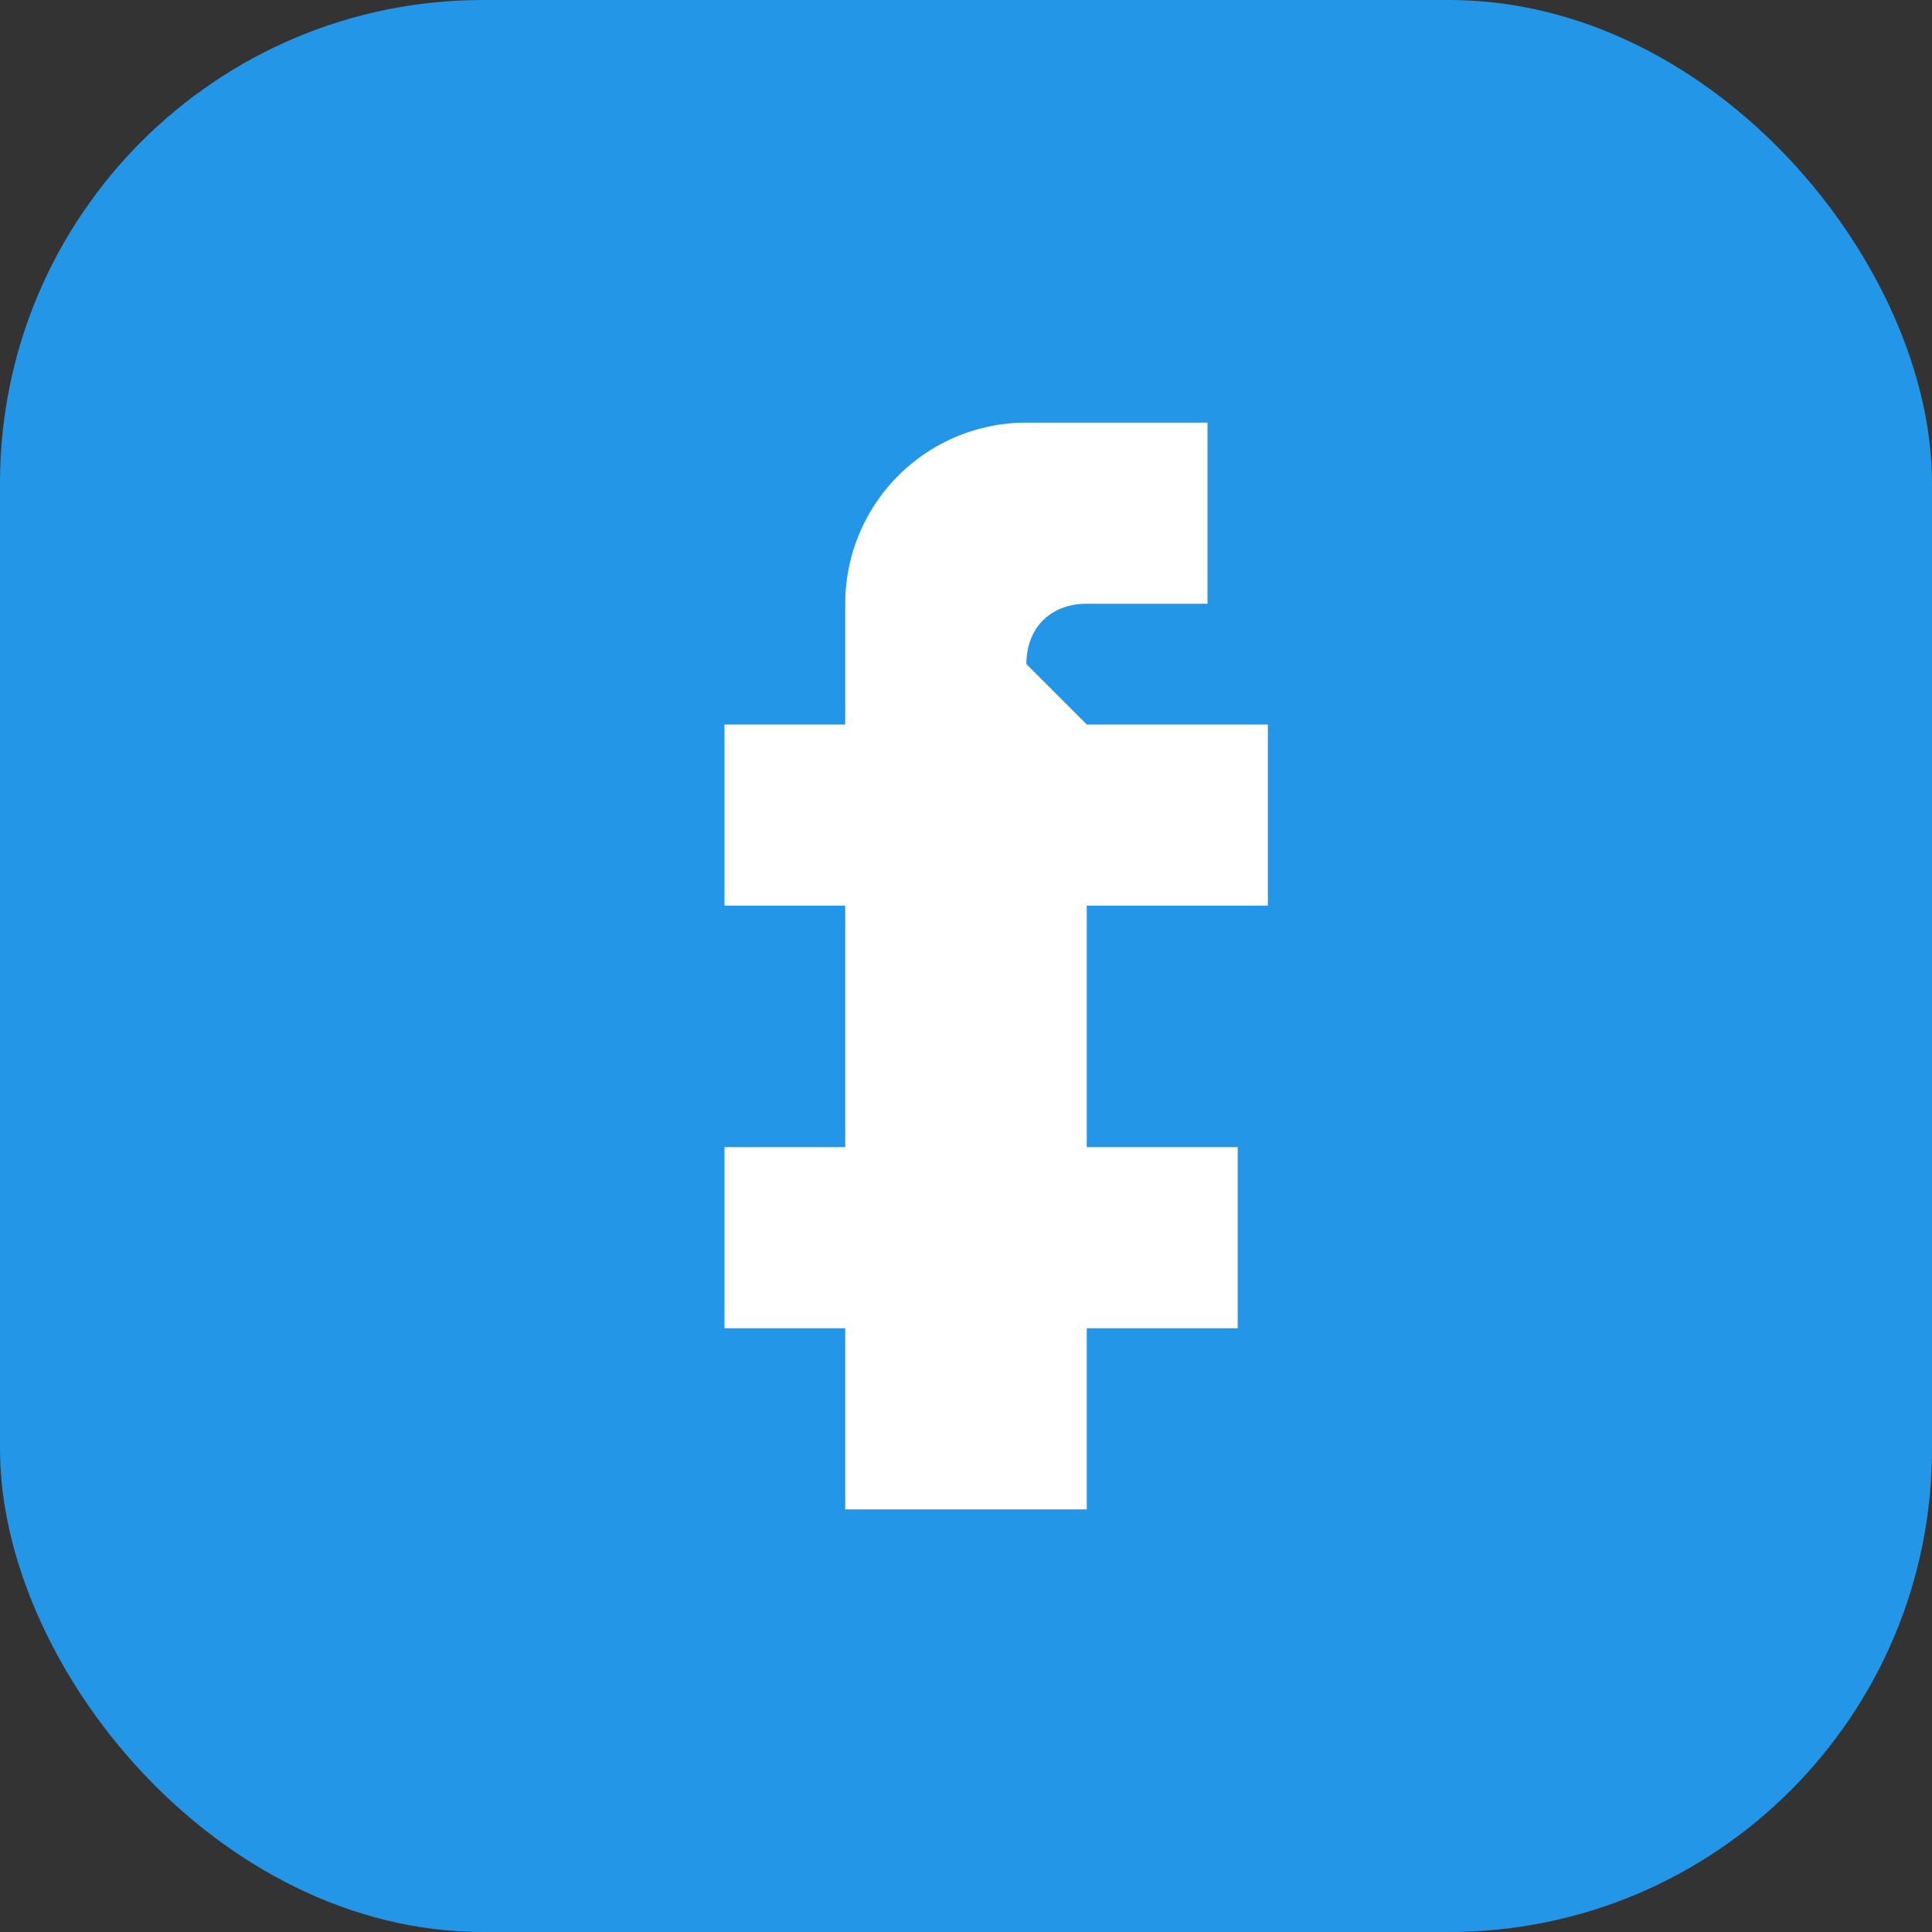
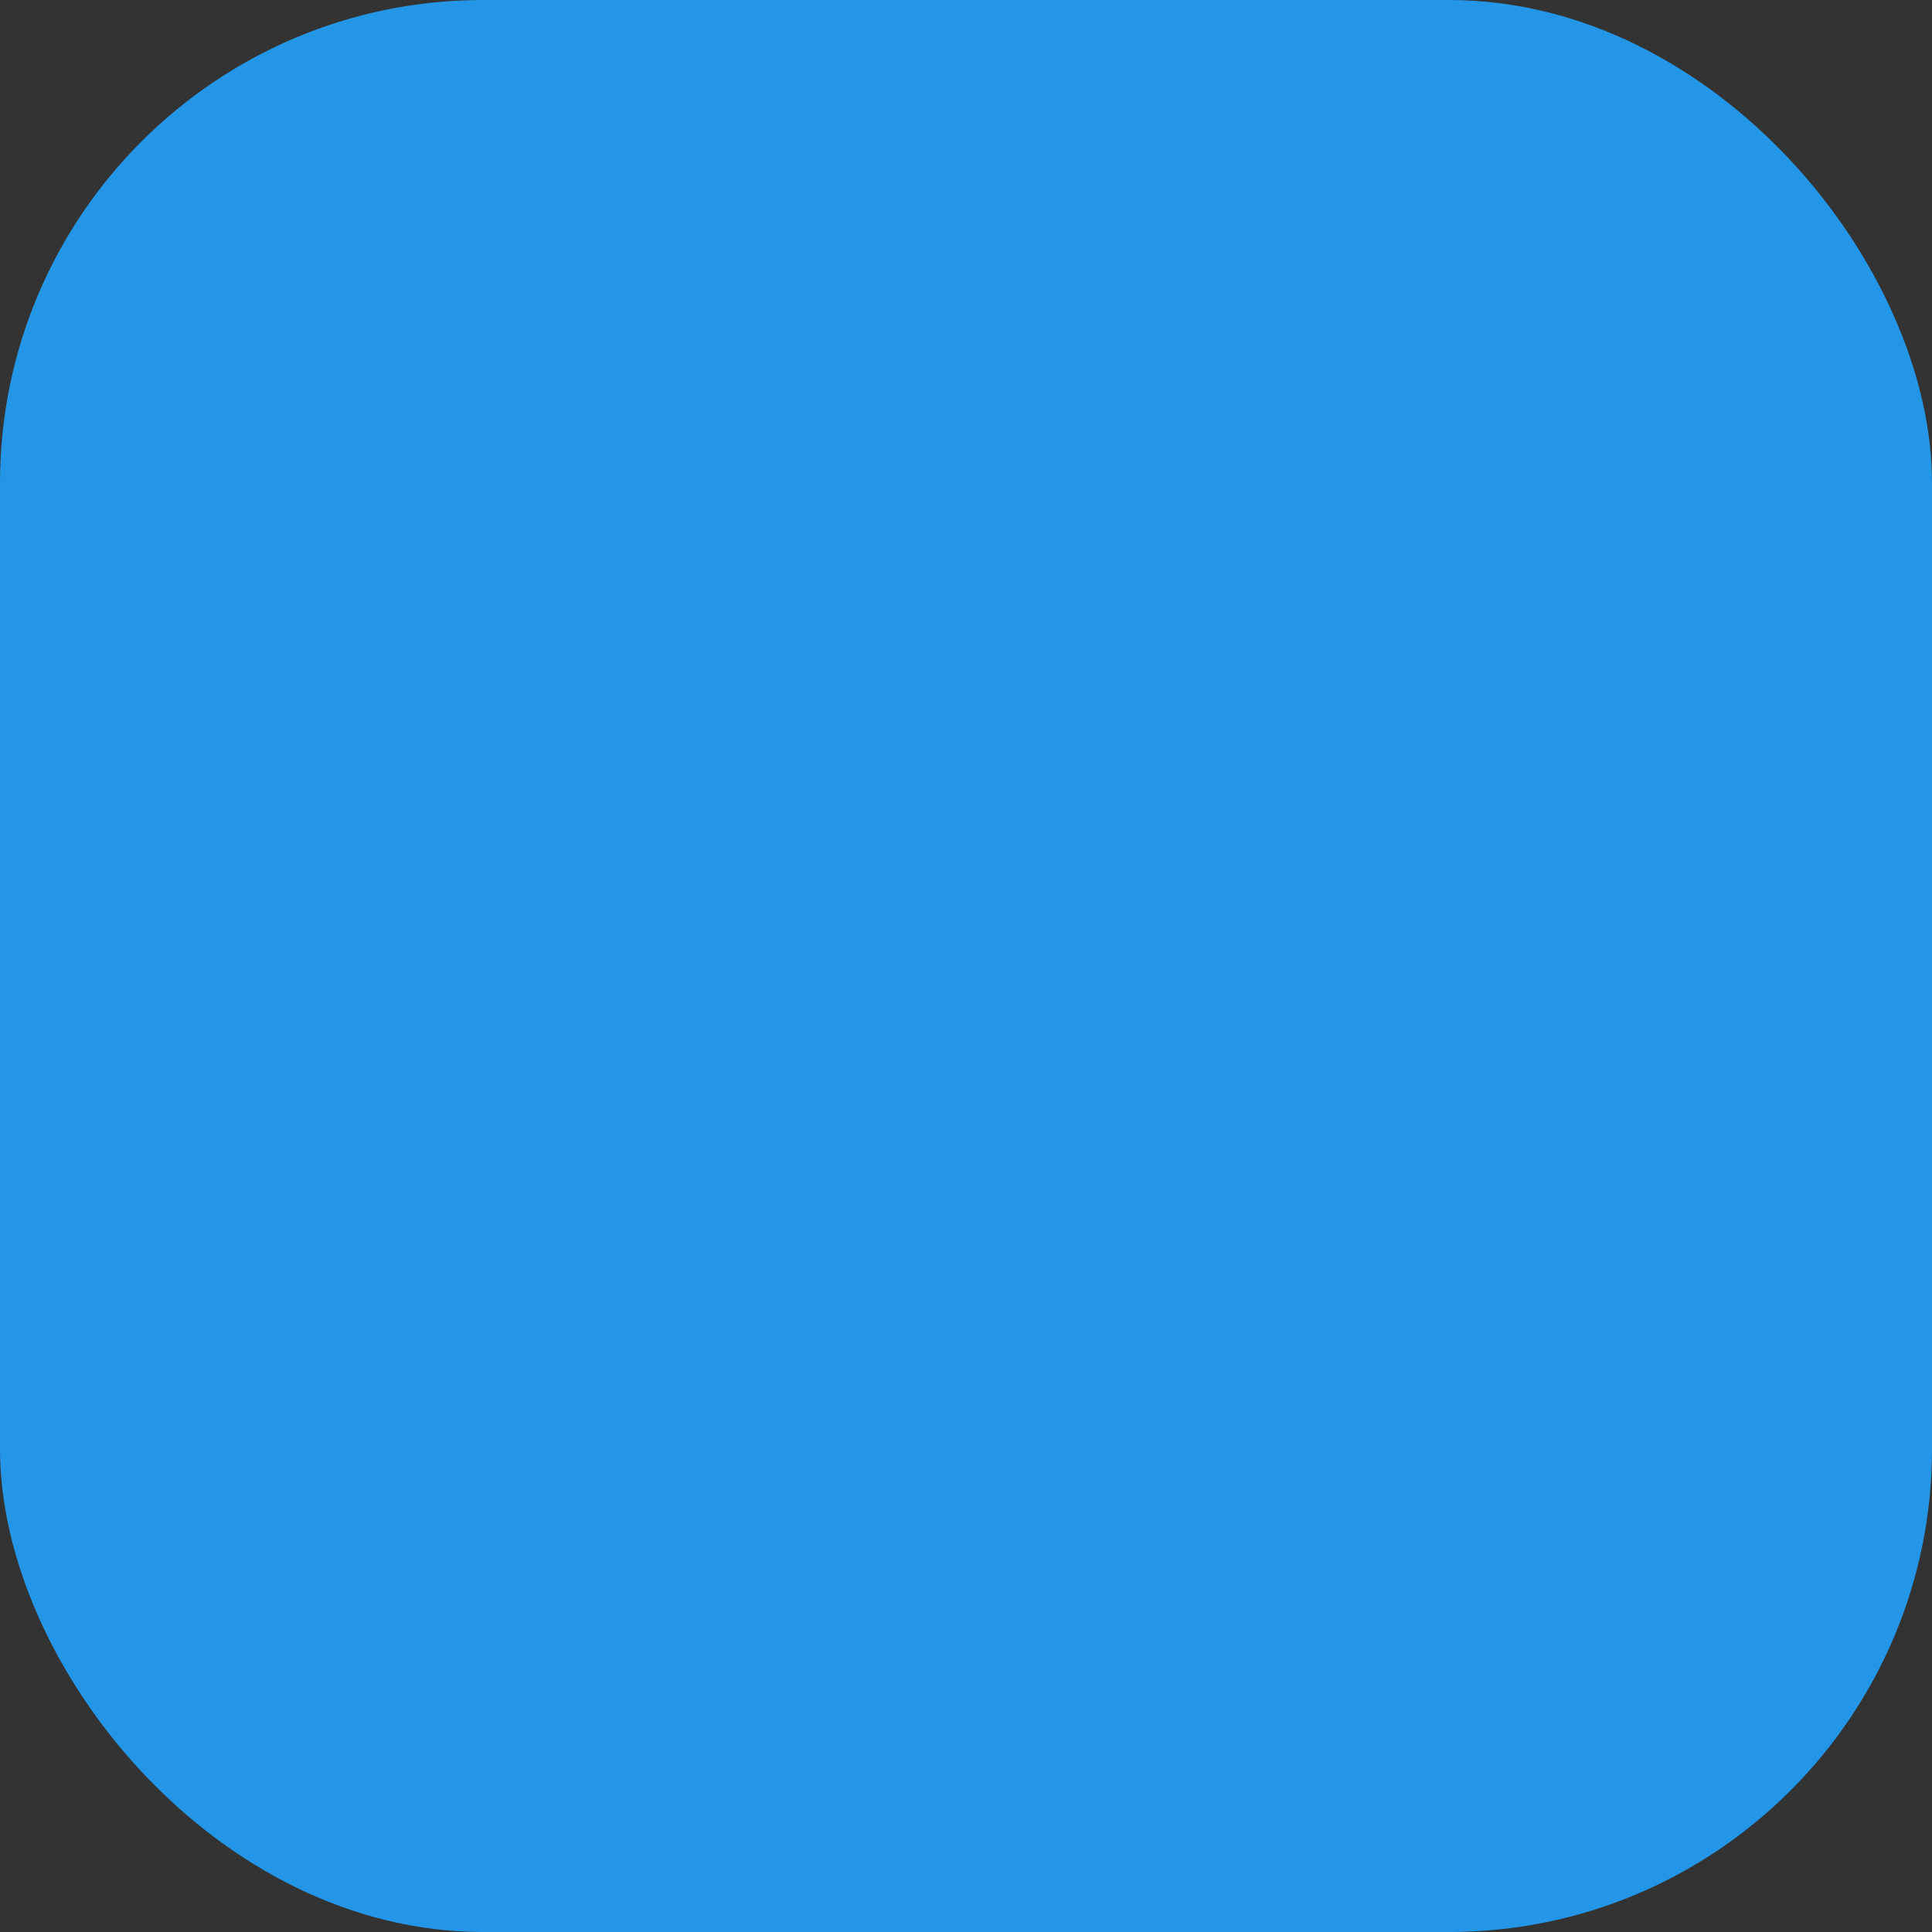
<svg xmlns="http://www.w3.org/2000/svg" width="32" height="32" viewBox="0 0 32 32">
  <rect x="0" y="0" width="32" height="32" fill="#333333" stroke="none" />
  <rect width="32" height="32" rx="8" fill="#2496E7" />
-   <path d="M18 12h3v3h-3v4h2.5v3H18v3h-4v-3h-2v-3h2v-4h-2v-3h2v-2a3 3 0 0 1 3-3h3v3h-2c-.6 0-1 .4-1 1z" fill="#fff" />
</svg>